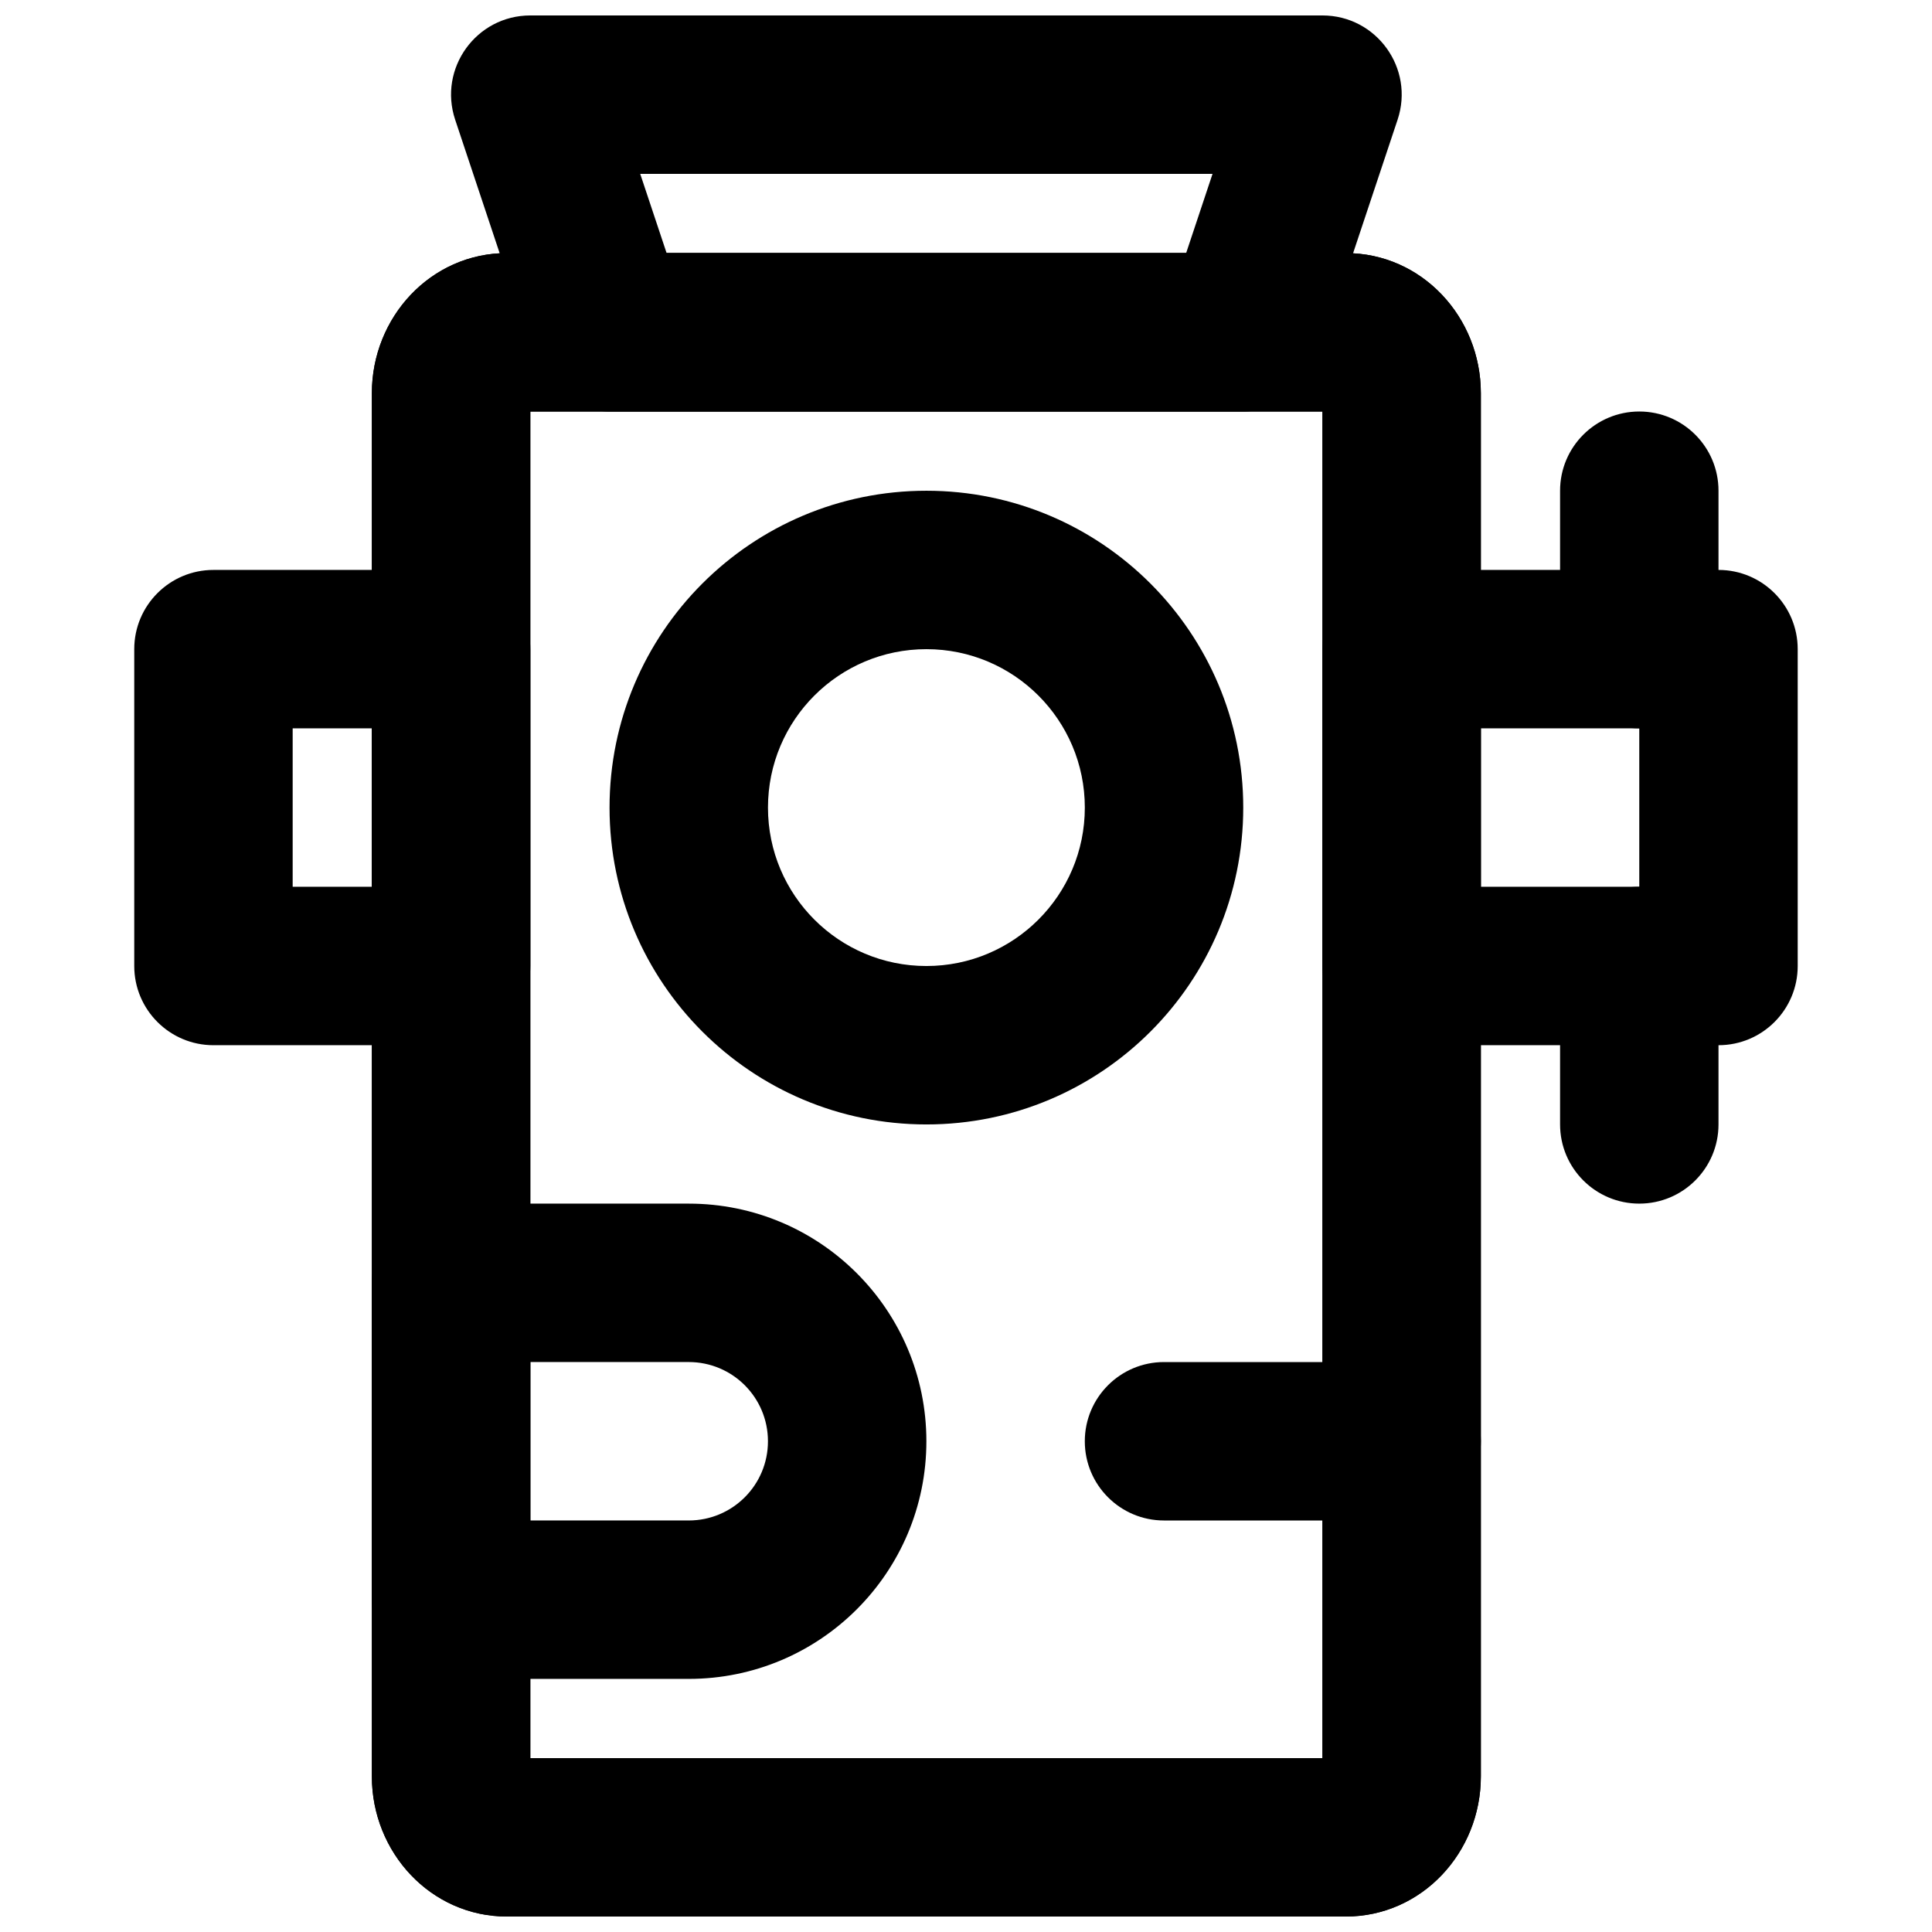
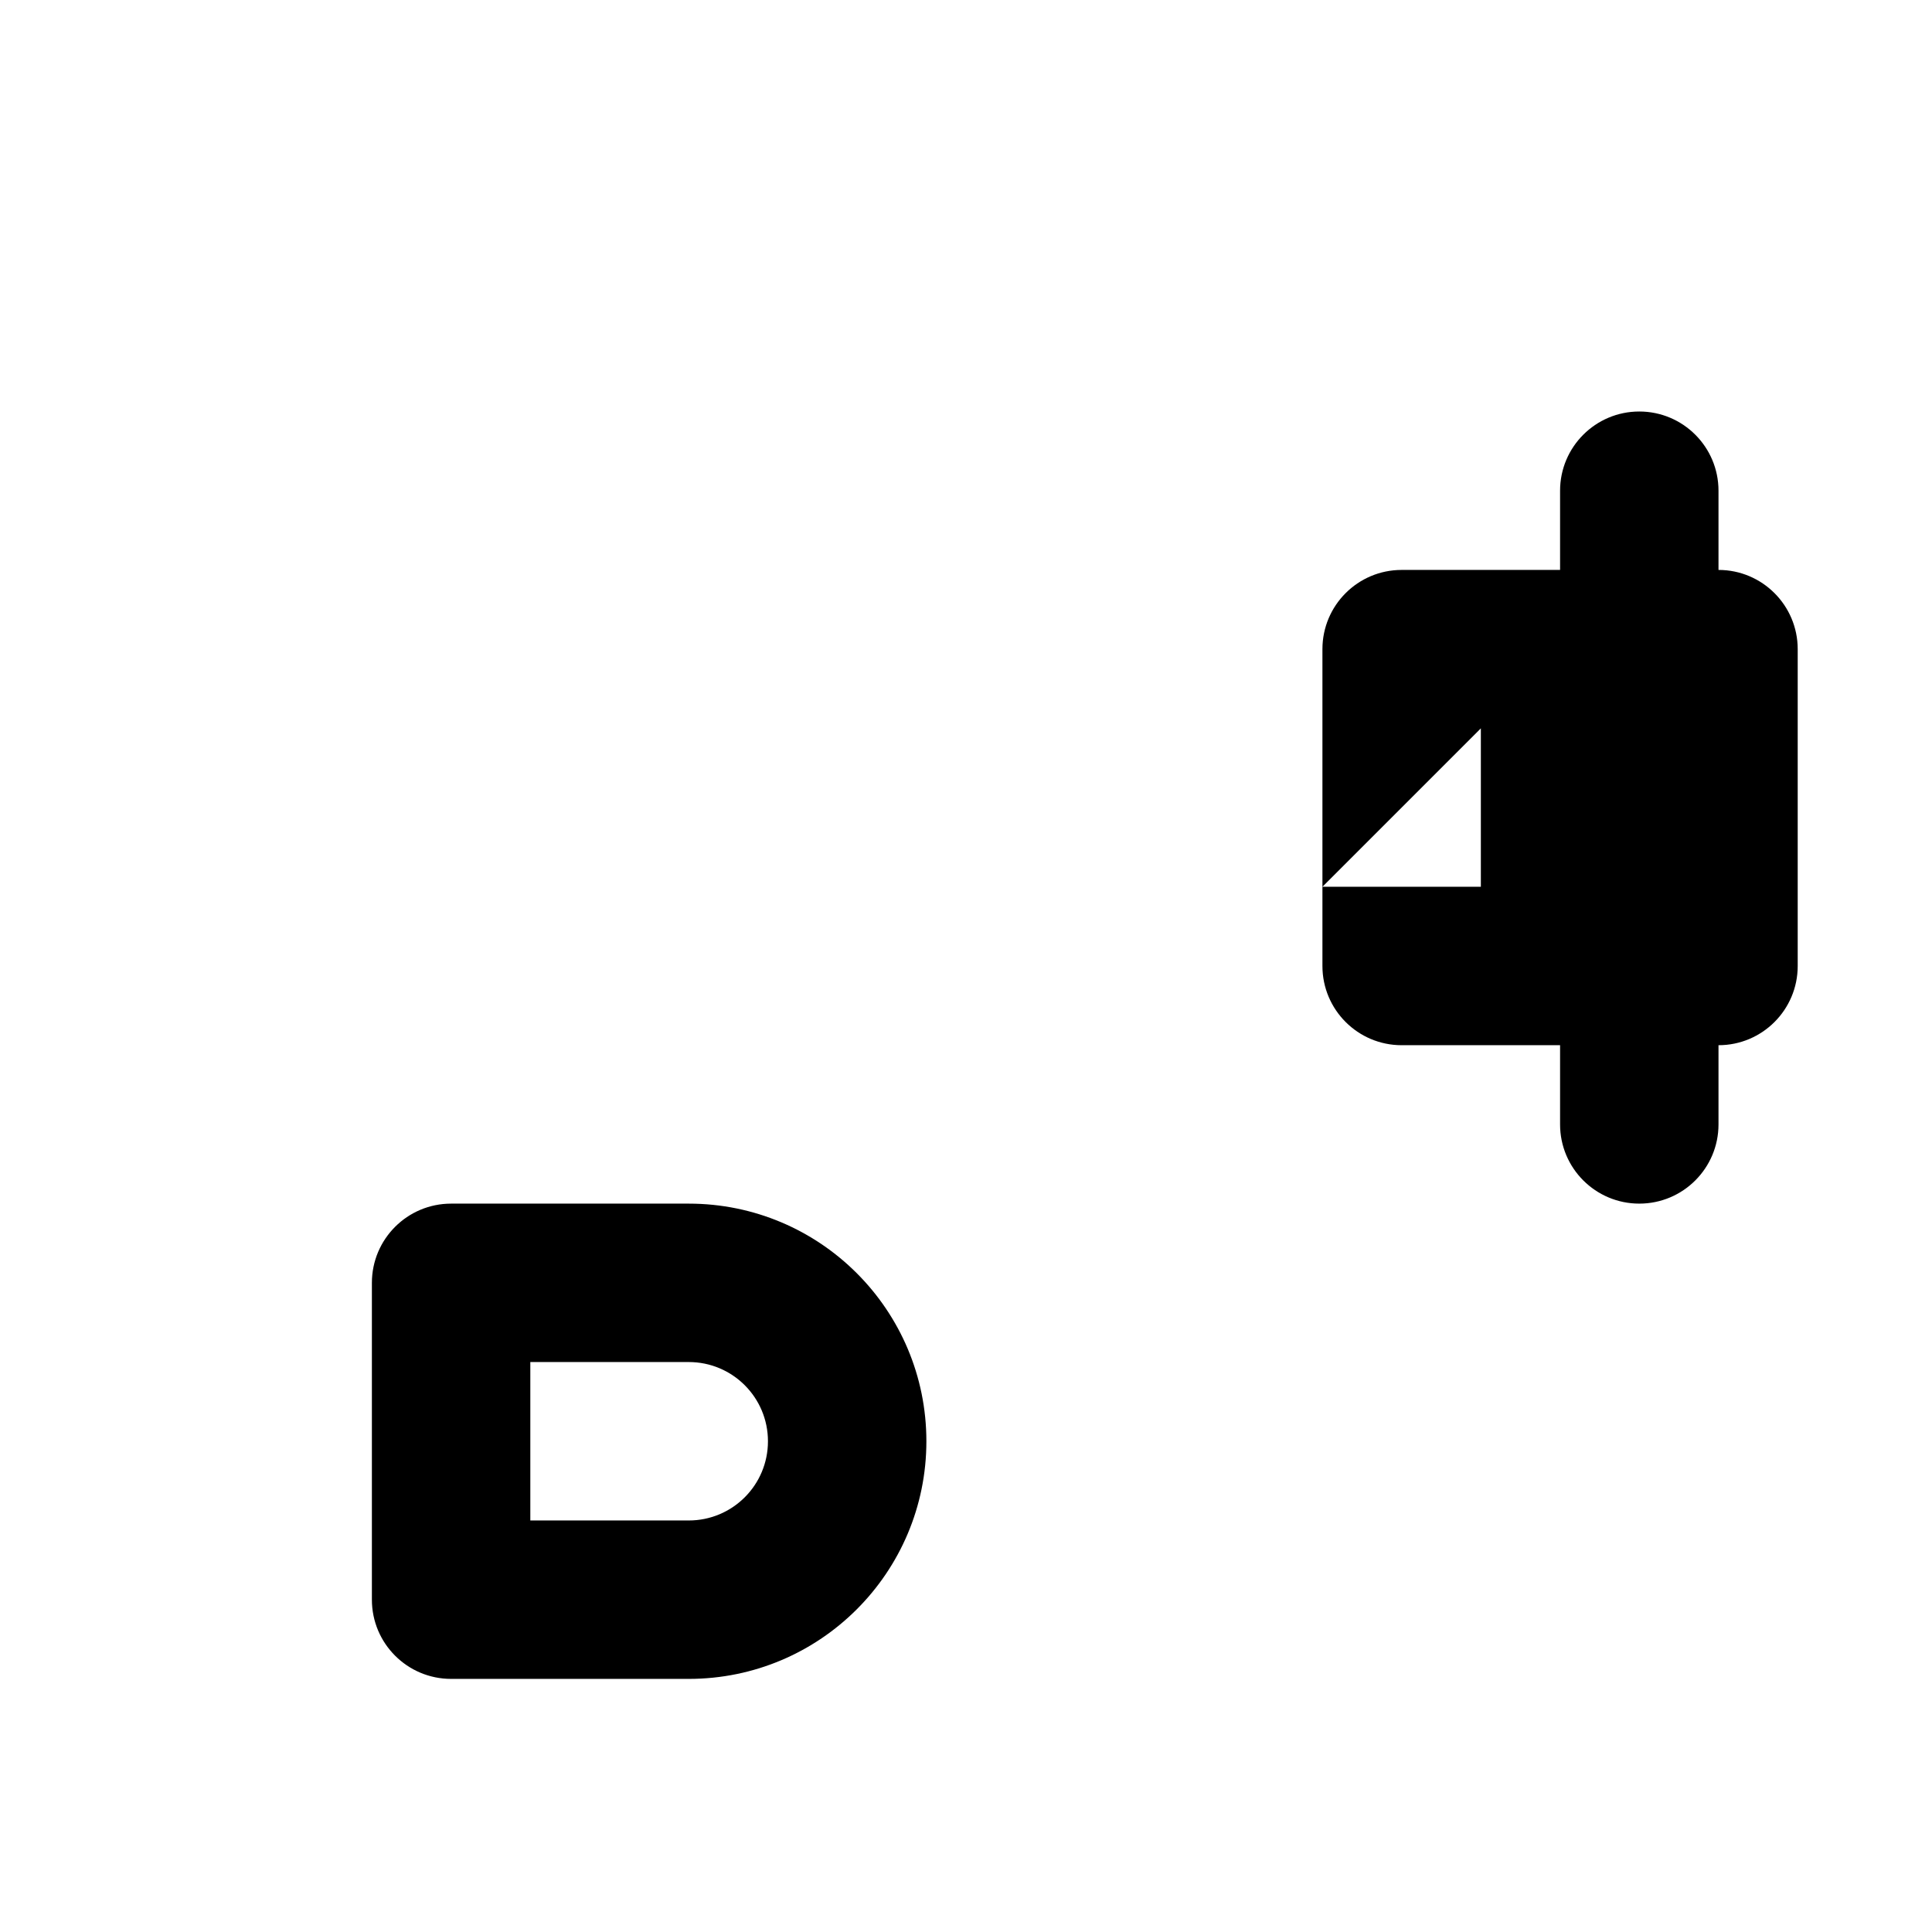
<svg xmlns="http://www.w3.org/2000/svg" width="800px" height="800px" version="1.1" viewBox="144 144 512 512">
  <defs>
    <clipPath id="b">
-       <path d="m242 211h295v440.9h-295z" />
-     </clipPath>
+       </clipPath>
    <clipPath id="a">
      <path d="m263 148.09h253v105.91h-253z" />
    </clipPath>
  </defs>
  <g clip-path="url(#b)" fill-rule="evenodd">
    <path d="m284.54 609.92v-356.86h209.92v356.86zm216.09 41.984c20.199 0 35.812-17 35.812-37.133v-366.57c0-20.133-15.613-37.133-35.812-37.133h-222.27c-20.199 0-35.812 17-35.812 37.133v366.57c0 20.133 15.613 37.133 35.812 37.133z" />
    <path d="m284.54 609.92v-356.86h209.92v356.86zm216.09 41.984c20.199 0 35.812-17 35.812-37.133v-366.57c0-20.133-15.613-37.133-35.812-37.133h-222.27c-20.199 0-35.812 17-35.812 37.133v366.57c0 20.133 15.613 37.133 35.812 37.133z" />
  </g>
-   <path d="m431.49 358.02c0 23.188-18.797 41.984-41.984 41.984-23.191 0-41.984-18.797-41.984-41.984 0-23.191 18.793-41.984 41.984-41.984 23.188 0 41.984 18.793 41.984 41.984zm41.984 0c0-46.379-37.594-83.969-83.969-83.969-46.379 0-83.969 37.59-83.969 83.969 0 46.375 37.59 83.969 83.969 83.969 46.375 0 83.969-37.594 83.969-83.969z" fill-rule="evenodd" />
  <g clip-path="url(#a)">
-     <path d="m320.66 211.07-6.996-20.992h151.67l-6.996 20.992zm152.81 41.984c9.035 0 17.055-5.781 19.914-14.355l20.992-62.977c4.531-13.59-5.586-27.629-19.918-27.629h-209.92c-14.328 0-24.445 14.039-19.914 27.629l20.992 62.977c2.856 8.574 10.879 14.355 19.914 14.355z" fill-rule="evenodd" />
-   </g>
-   <path d="m515.45 420.99h83.969c11.594 0 20.992-9.398 20.992-20.992v-83.969c0-11.594-9.398-20.992-20.992-20.992h-83.969c-11.594 0-20.992 9.398-20.992 20.992v83.969c0 11.594 9.398 20.992 20.992 20.992zm20.992-83.969h41.984v41.984h-41.984z" fill-rule="evenodd" />
+     </g>
+   <path d="m515.45 420.99h83.969c11.594 0 20.992-9.398 20.992-20.992v-83.969c0-11.594-9.398-20.992-20.992-20.992h-83.969c-11.594 0-20.992 9.398-20.992 20.992v83.969c0 11.594 9.398 20.992 20.992 20.992zm20.992-83.969v41.984h-41.984z" fill-rule="evenodd" />
  <path d="m599.42 316.03v-41.984c0-11.594-9.398-20.992-20.992-20.992s-20.992 9.398-20.992 20.992v41.984c0 11.594 9.398 20.992 20.992 20.992s20.992-9.398 20.992-20.992z" fill-rule="evenodd" />
  <path d="m599.42 441.98v-41.984c0-11.594-9.398-20.992-20.992-20.992s-20.992 9.398-20.992 20.992v41.984c0 11.594 9.398 20.992 20.992 20.992s20.992-9.398 20.992-20.992z" fill-rule="evenodd" />
-   <path d="m200.57 420.99h62.977c11.594 0 20.992-9.398 20.992-20.992v-83.969c0-11.594-9.398-20.992-20.992-20.992h-62.977c-11.594 0-20.992 9.398-20.992 20.992v83.969c0 11.594 9.398 20.992 20.992 20.992zm20.992-41.984v-41.984h20.992v41.984z" fill-rule="evenodd" />
  <path d="m284.54 546.94v-41.984h41.984c11.602 0 20.992 9.391 20.992 20.992 0 11.605-9.391 20.992-20.992 20.992zm41.984 41.984c34.789 0 62.977-28.184 62.977-62.977 0-34.789-28.188-62.973-62.977-62.973h-62.977c-11.594 0-20.992 9.398-20.992 20.988v83.969c0 11.594 9.398 20.992 20.992 20.992z" fill-rule="evenodd" />
-   <path d="m515.45 504.96h-62.973c-11.594 0-20.992 9.398-20.992 20.992s9.398 20.992 20.992 20.992h62.973c11.594 0 20.992-9.398 20.992-20.992s-9.398-20.992-20.992-20.992z" fill-rule="evenodd" />
</svg>